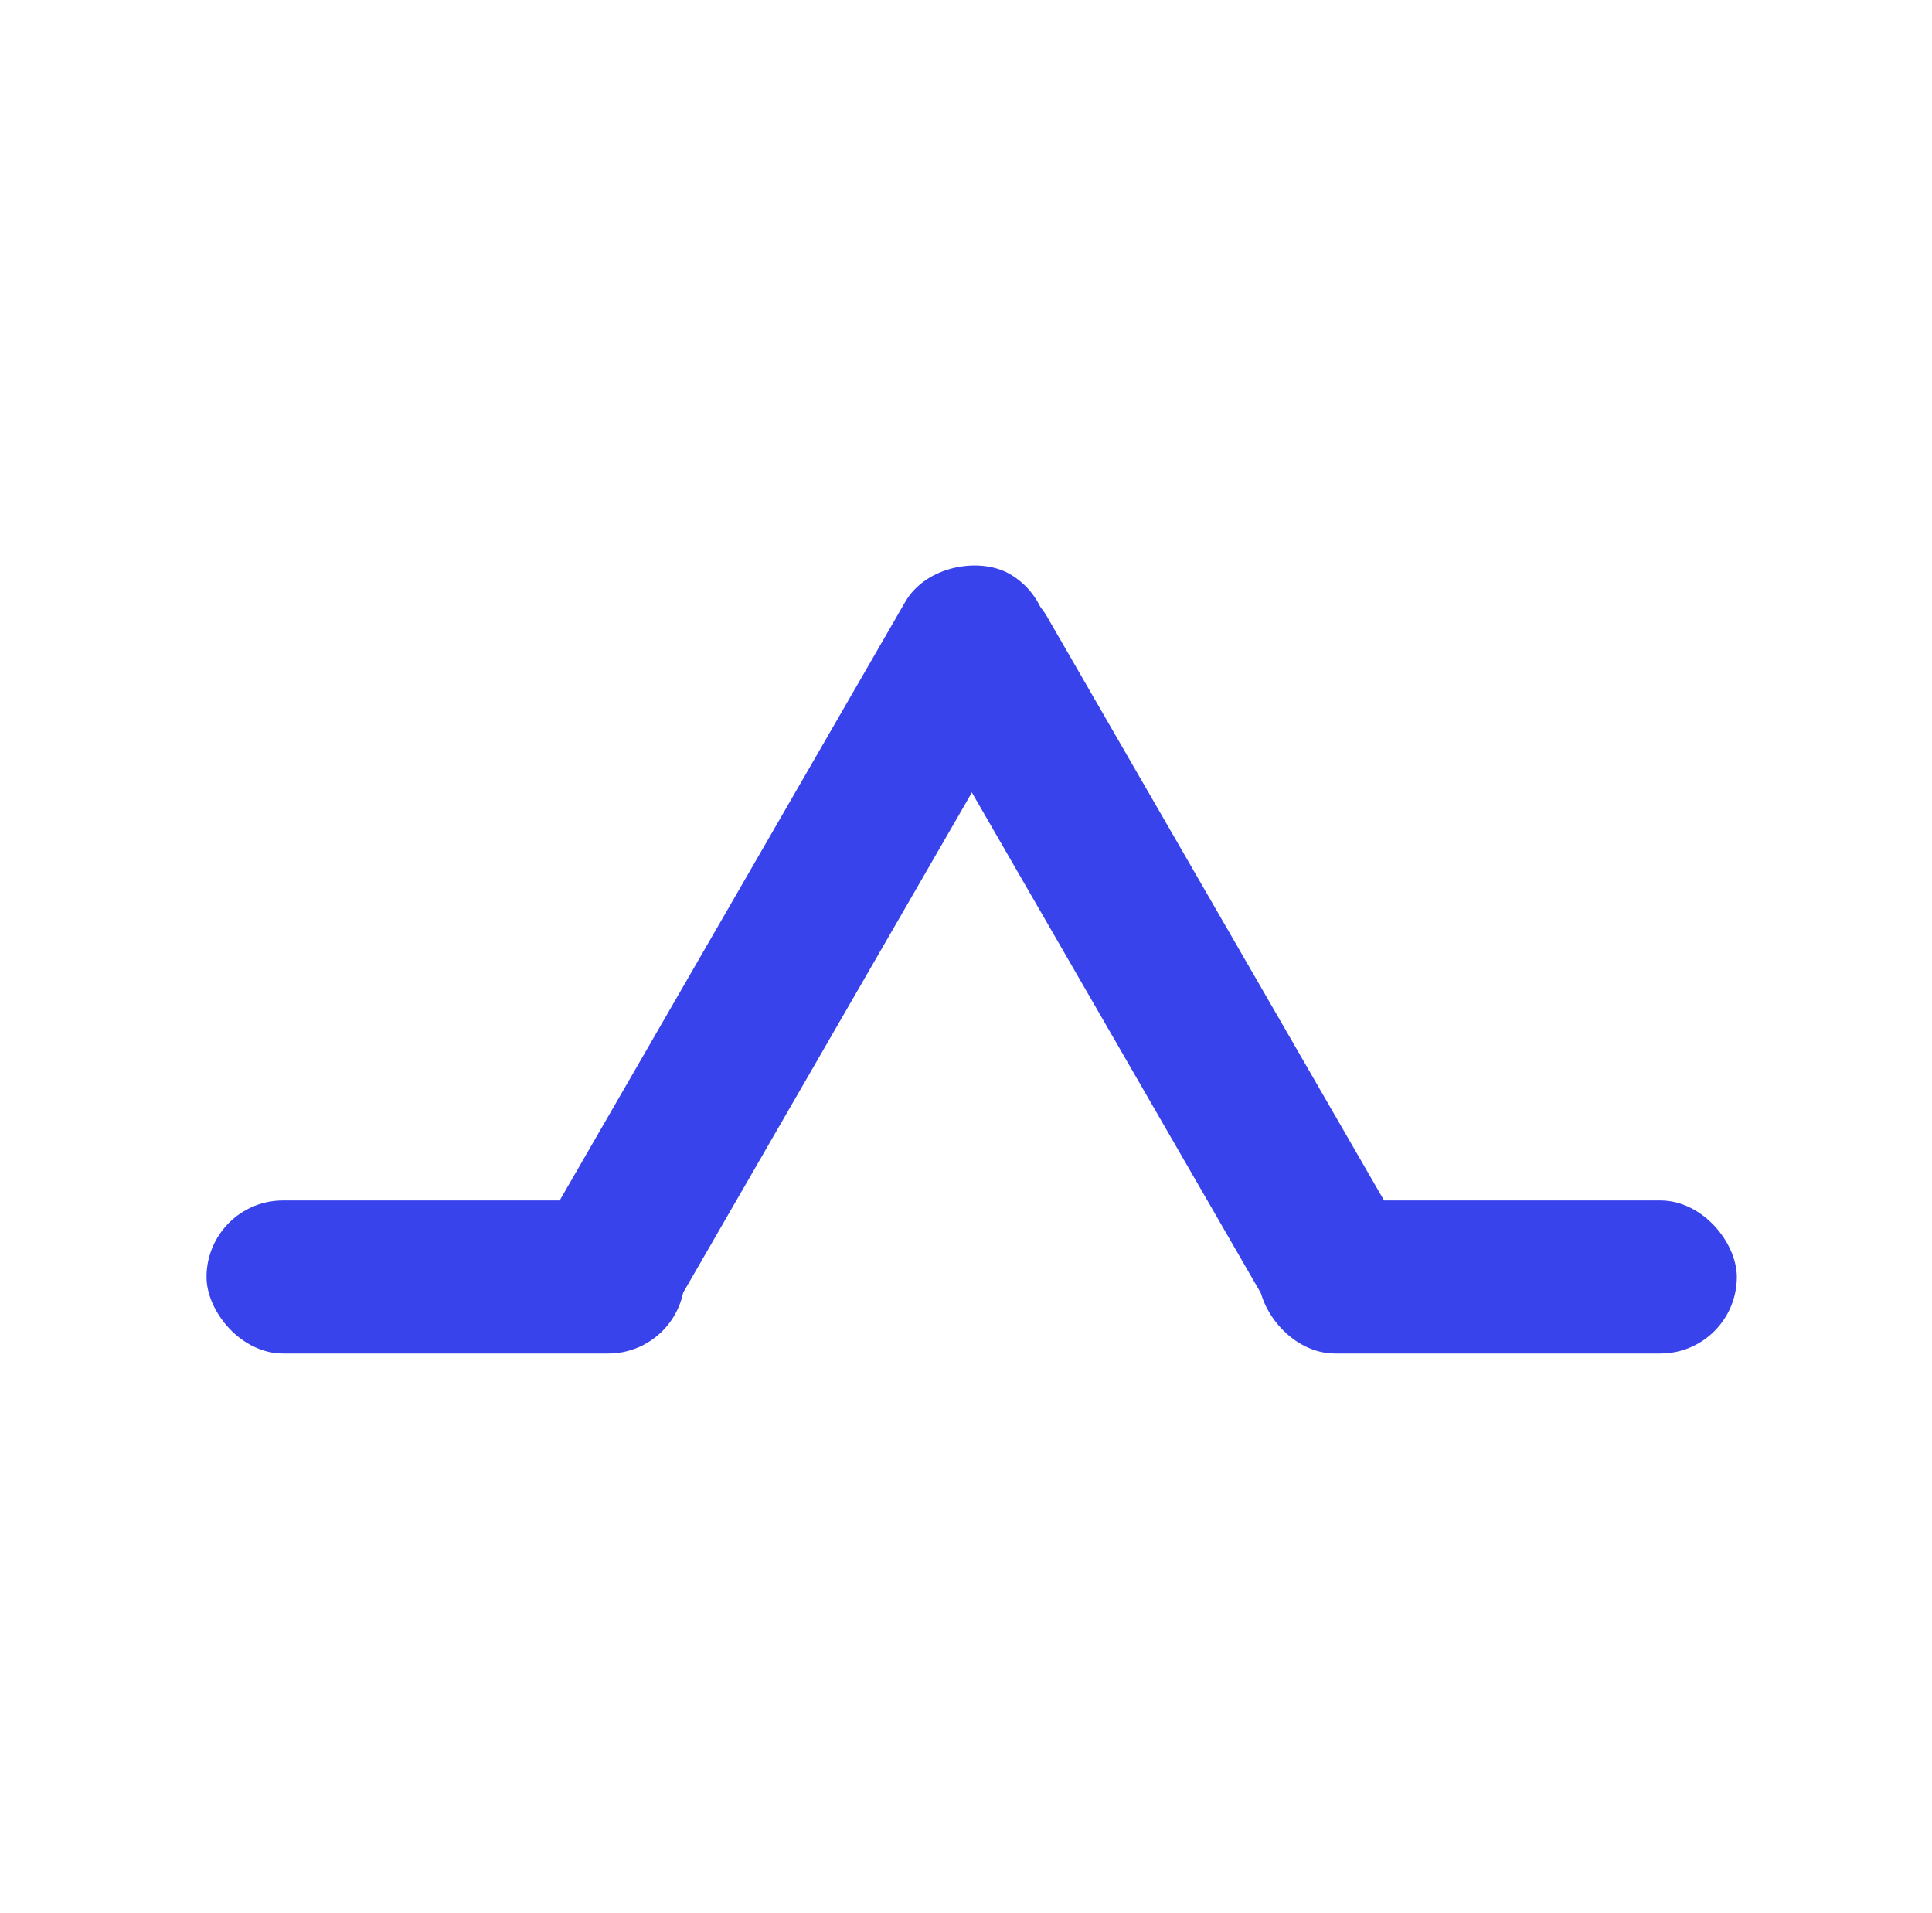
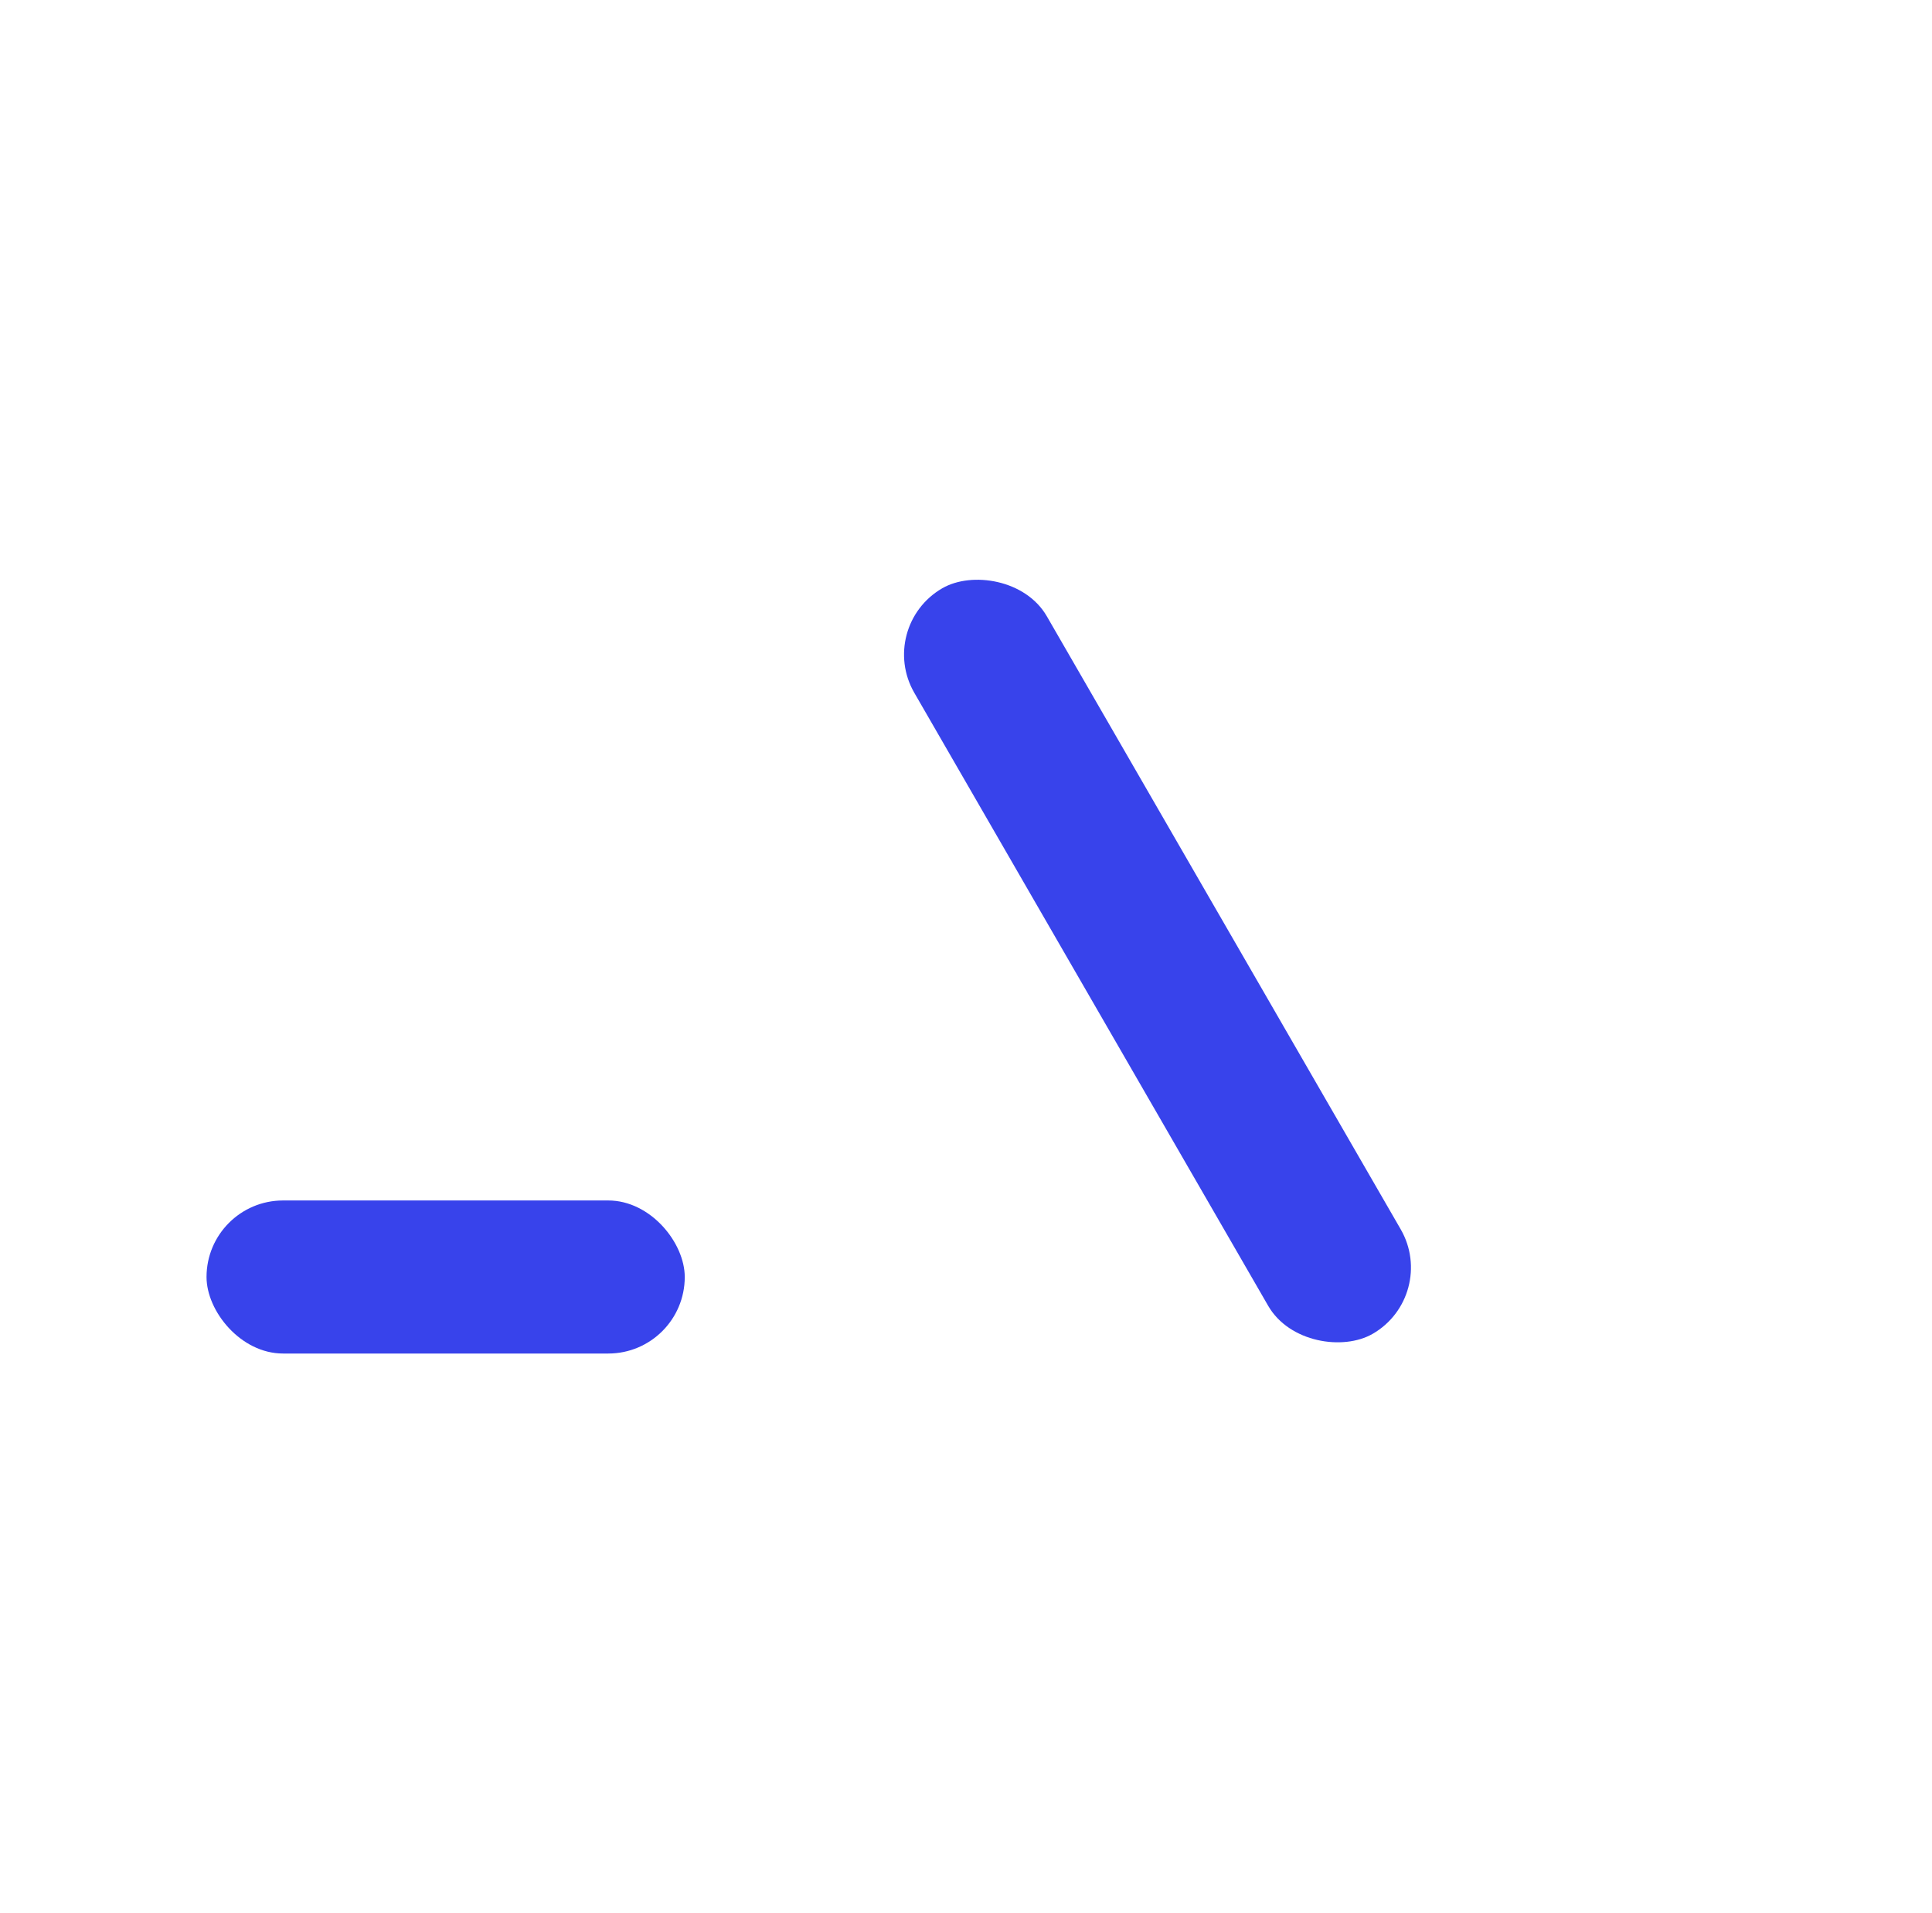
<svg xmlns="http://www.w3.org/2000/svg" width="101" height="100" viewBox="0 0 101 100" fill="none">
  <g id="Strategies">
-     <rect id="Rectangle 68" x="26.82" y="66.971" width="45" height="8" rx="4" transform="rotate(-60 26.82 66.971)" fill="#3843EB" />
    <rect id="Rectangle 69" width="45" height="8" rx="4" transform="matrix(0.5 0.866 0.866 -0.5 45.797 32.747)" fill="#3843EB" />
    <rect id="Rectangle 67" x="10.797" y="62.747" width="25" height="8" rx="4" fill="#3843EB" />
-     <rect id="Rectangle 70" x="65.797" y="62.747" width="25" height="8" rx="4" fill="#3843EB" />
  </g>
</svg>